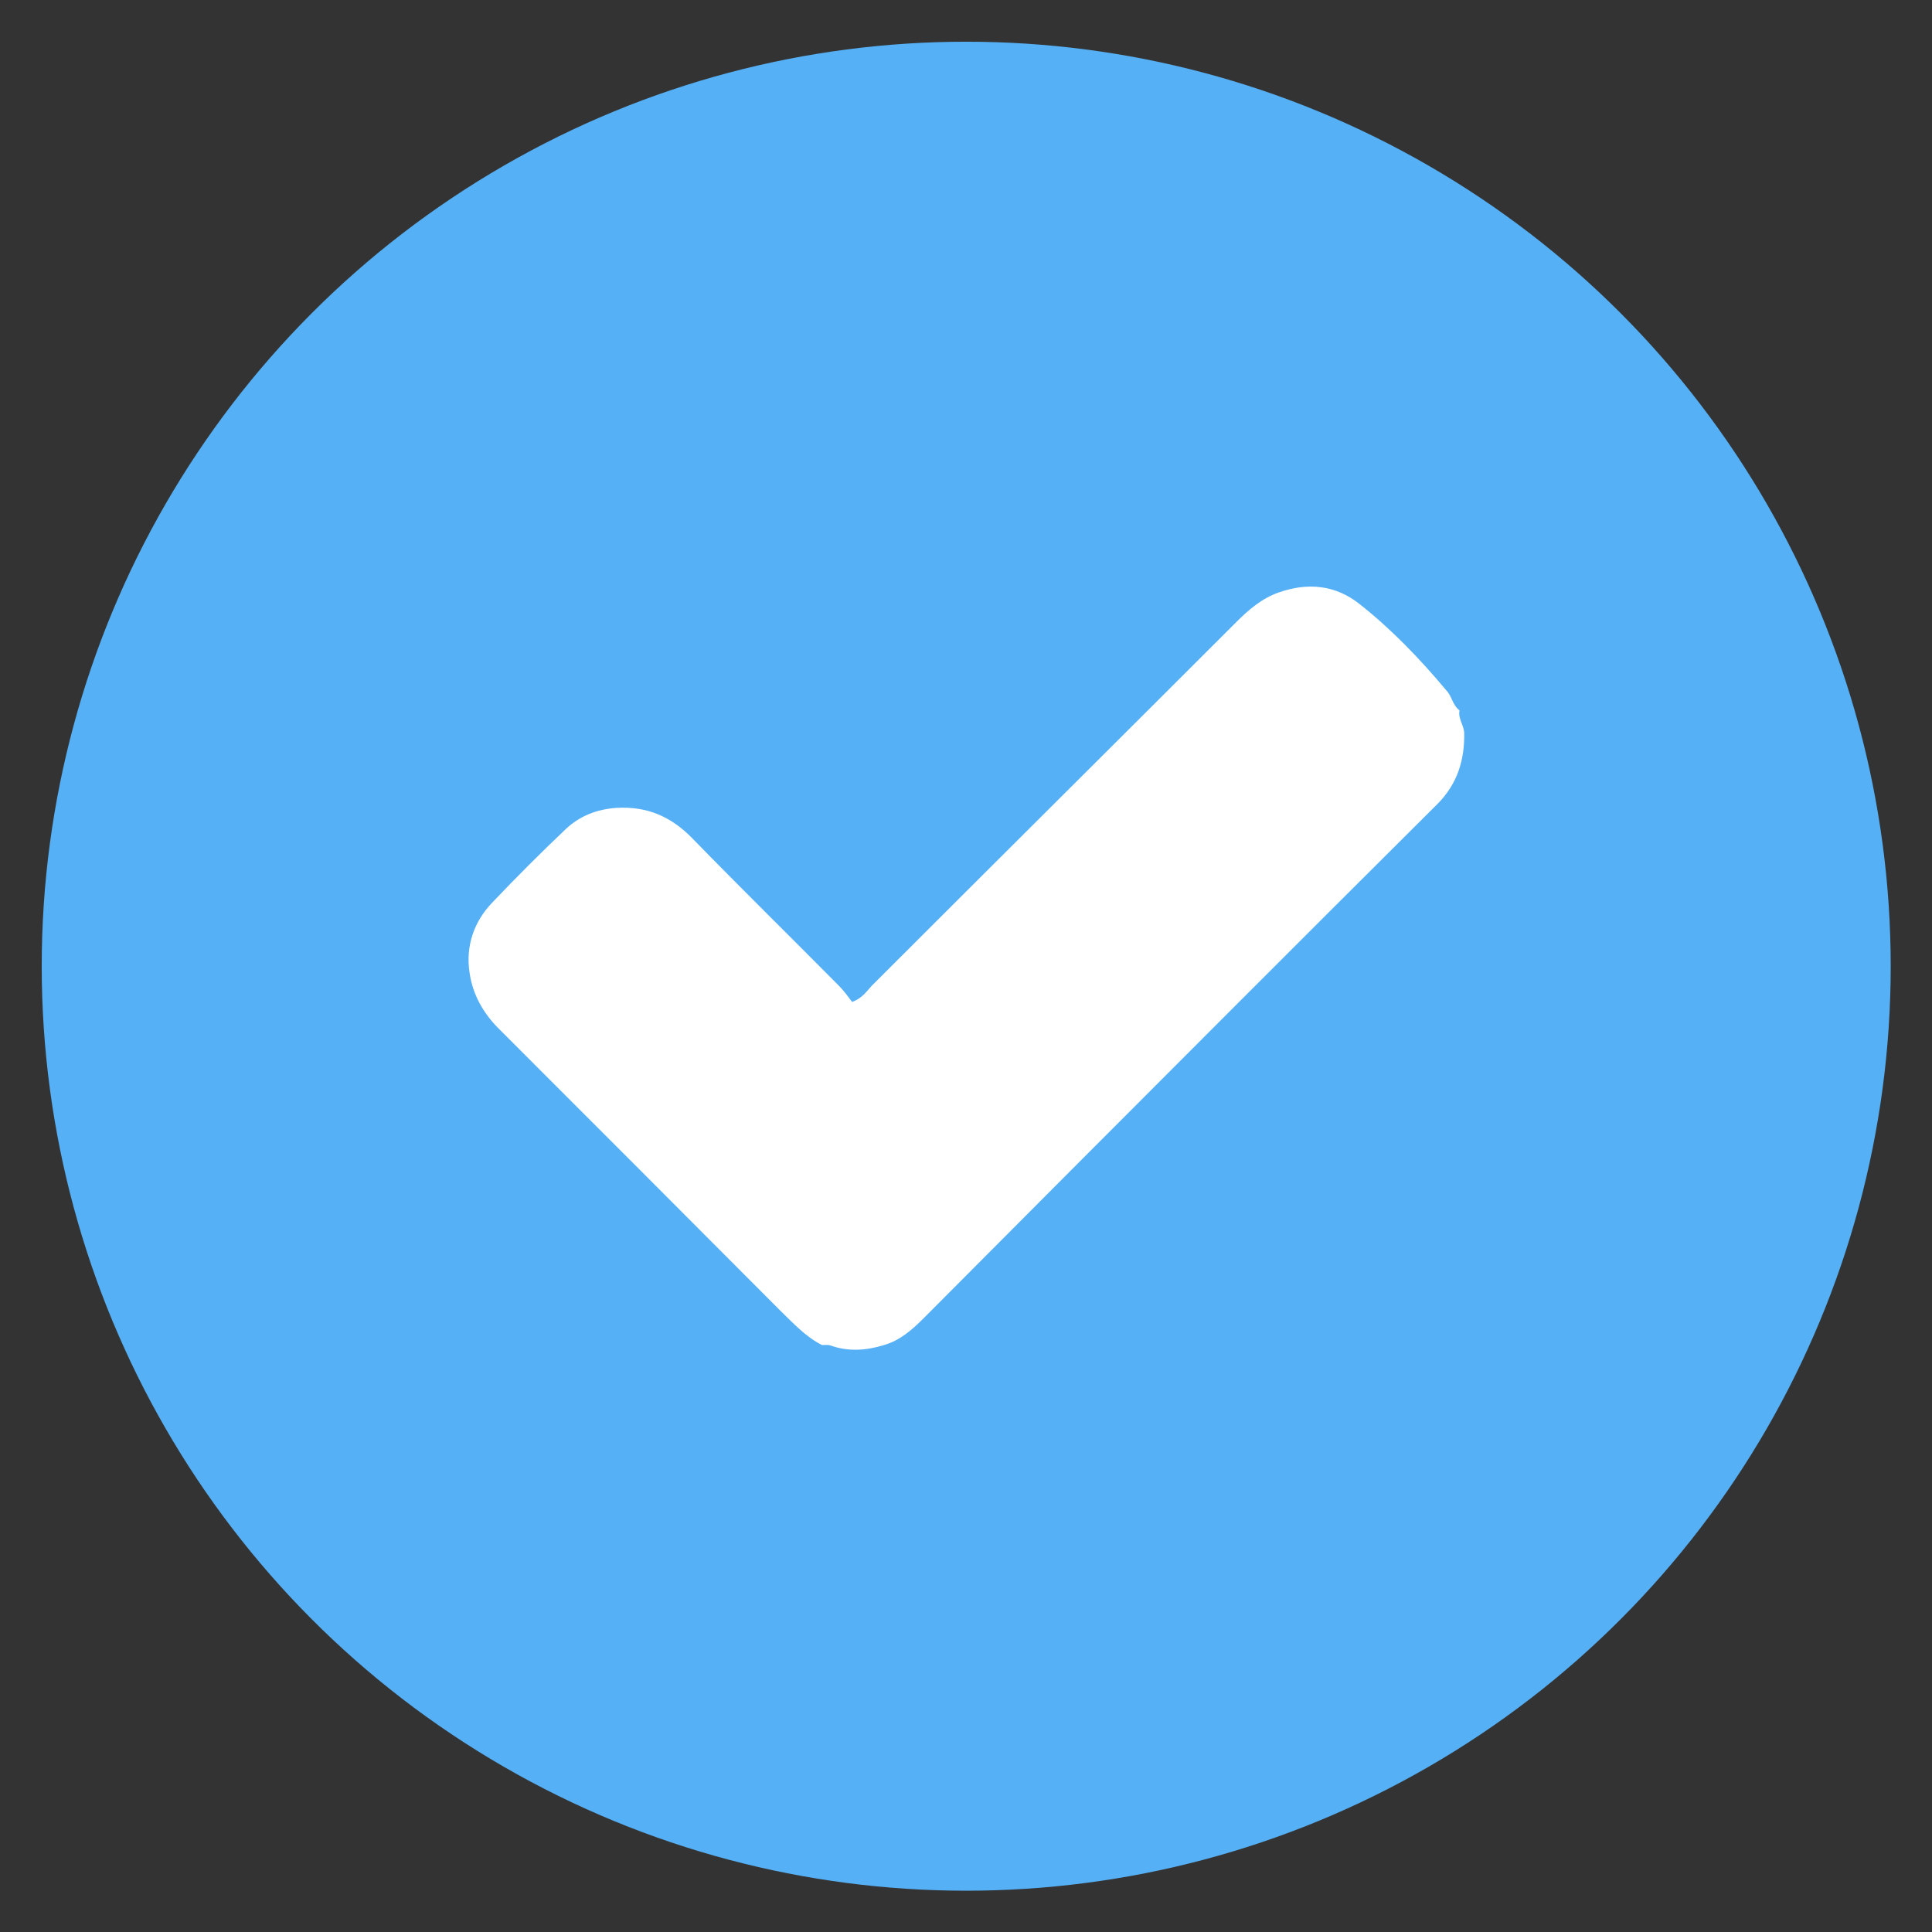
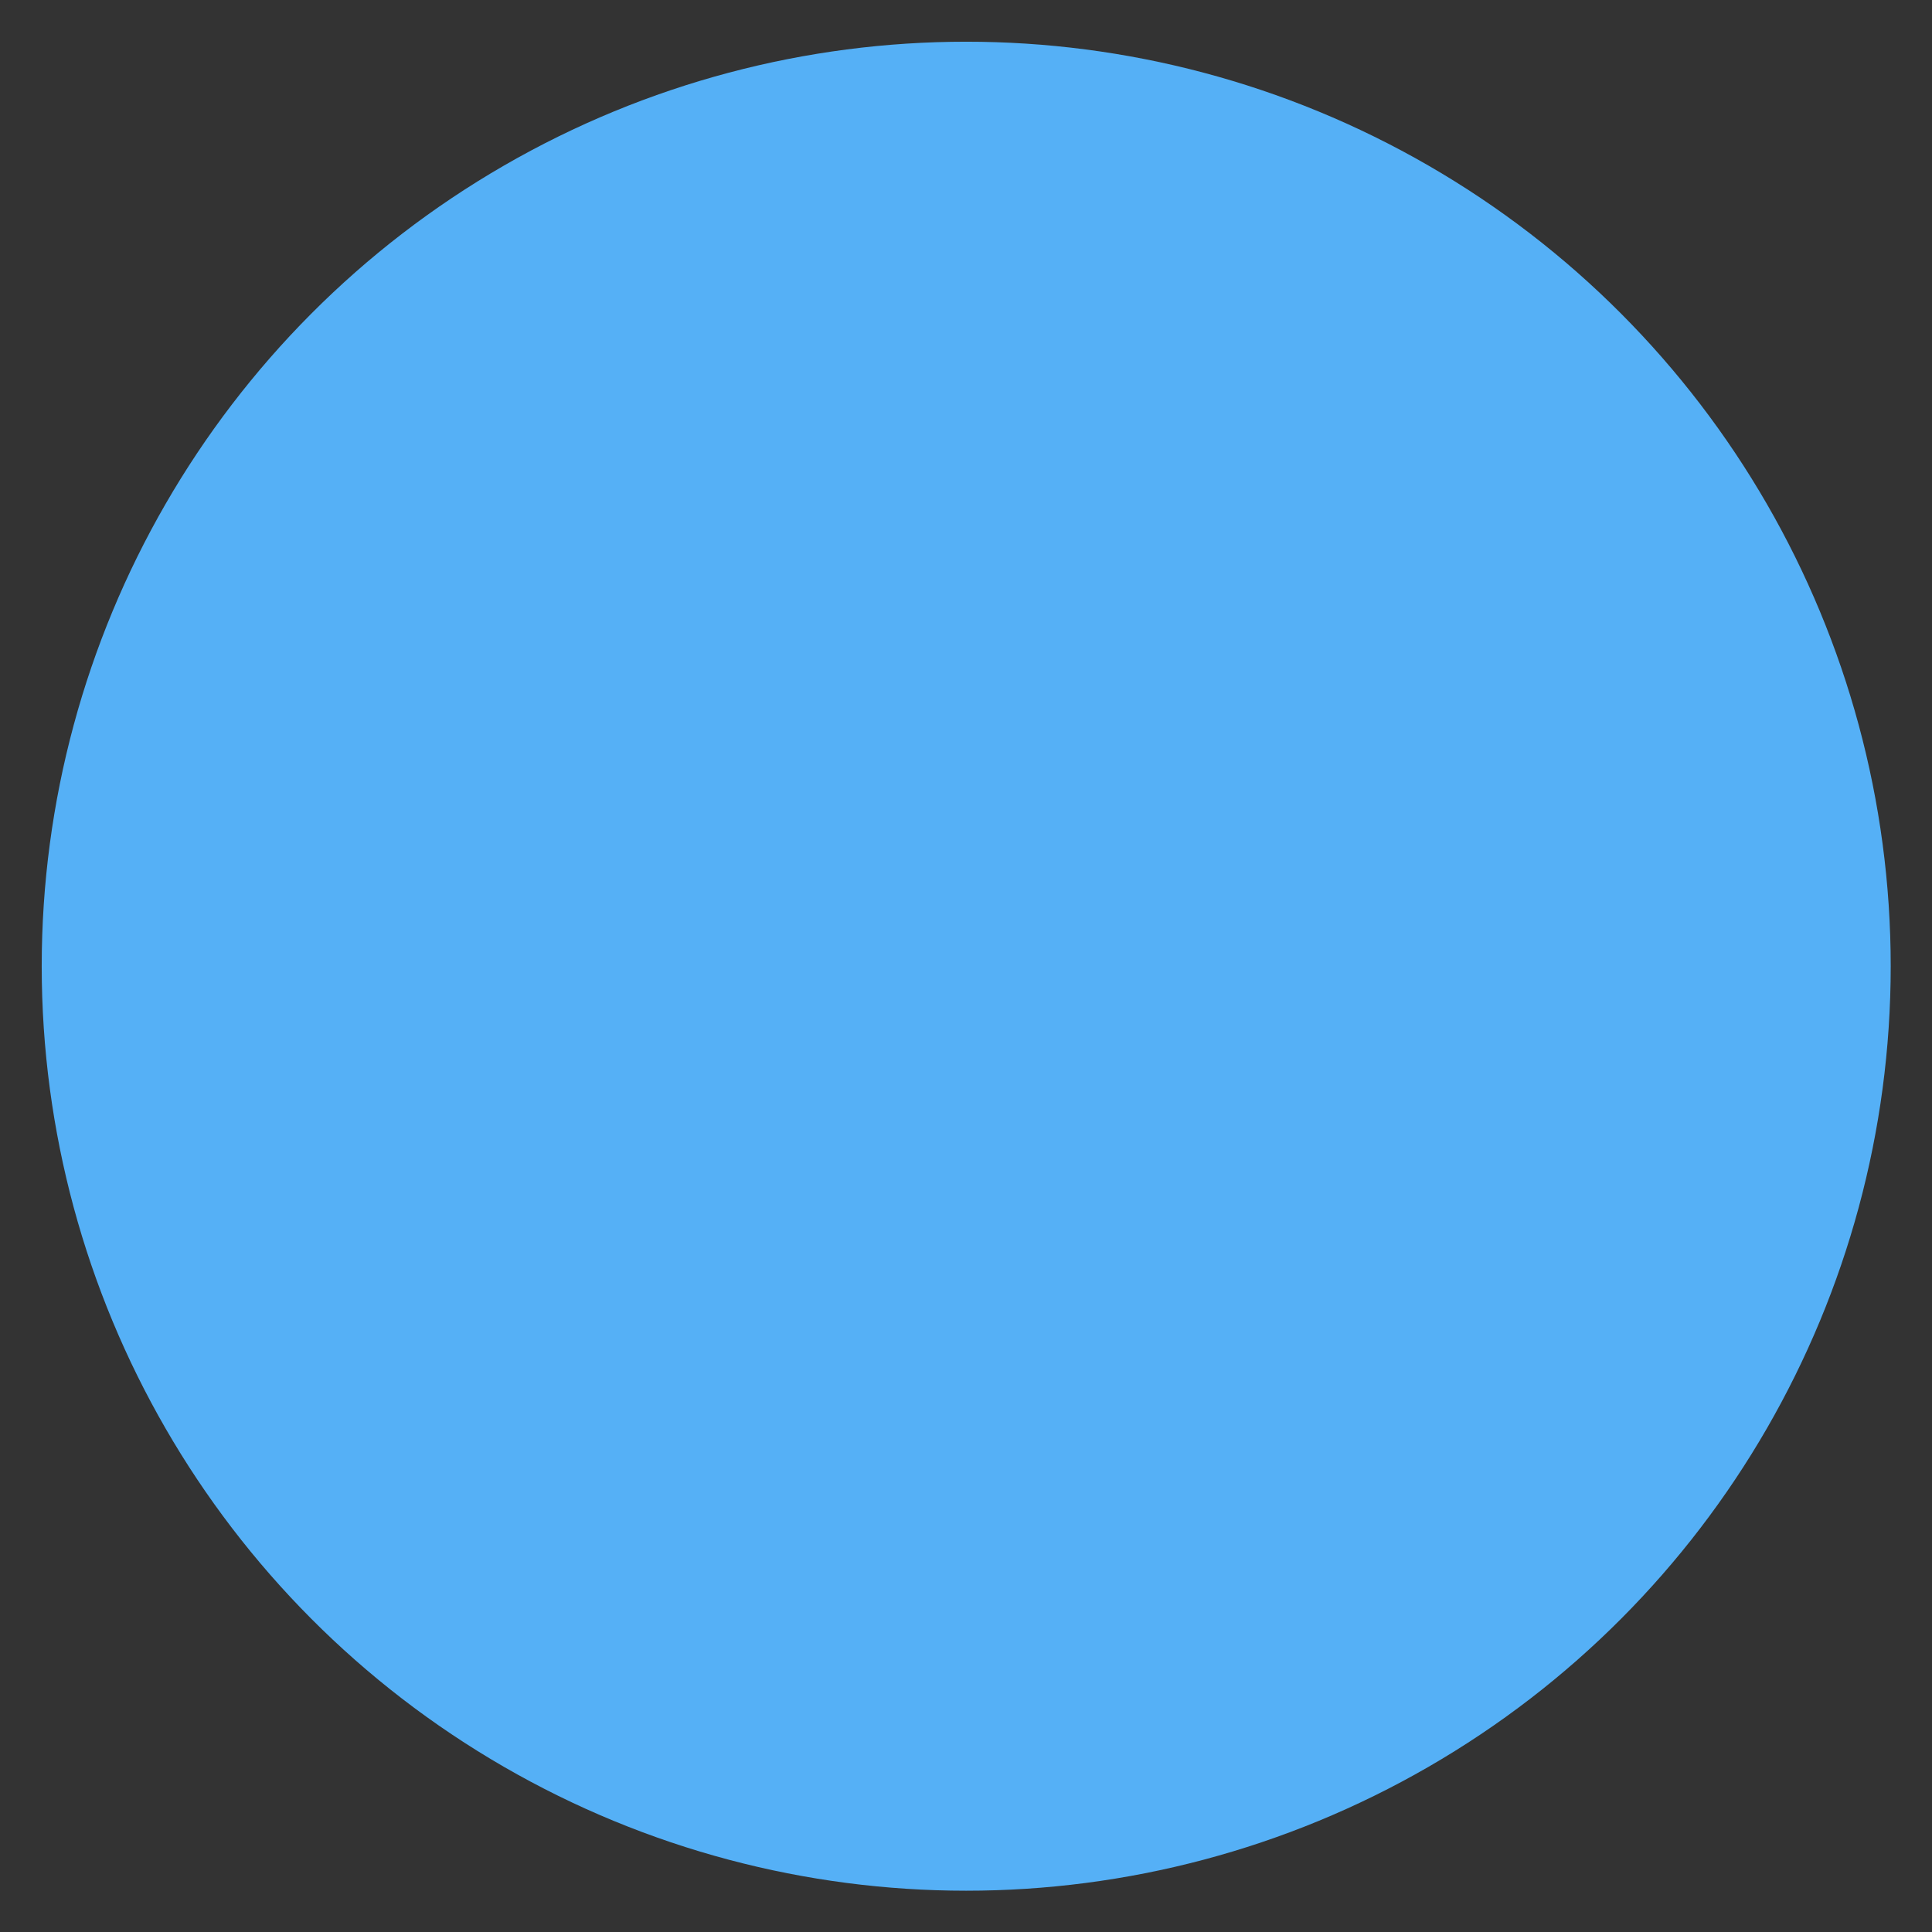
<svg xmlns="http://www.w3.org/2000/svg" id="Слой_1" x="0px" y="0px" viewBox="0 0 453.9 453.9" style="enable-background:new 0 0 453.9 453.9;" xml:space="preserve">
  <rect x="0" y="0" width="453.9" height="453.9" fill="#333333" stroke="none" />
  <style type="text/css"> .st0{fill:#55B0F6;} .st1{fill:#FFFFFF;} </style>
  <g>
    <circle class="st0" cx="227" cy="227" r="217.2" />
-     <path class="st1" d="M342.9,166.9c-0.4,1.9,1,3.4,1.1,5.3c0.1,6.4-1.6,11.9-6.2,16.6c-16.1,16-32.1,32-48.1,48 c-24.3,24.3-48.5,48.6-72.7,72.9c-2.7,2.7-5.5,5.2-9.3,6.3c-4.2,1.3-8.4,1.6-12.6,0.1c-0.6-0.2-1.3-0.1-2-0.1 c-3.9-2-6.8-5.2-9.9-8.2c-22-22.1-44-44.1-66-66.1c-3.8-3.8-6.2-8.2-6.9-13.3c-0.9-6.1,1-11.8,5.3-16.3 c5.6-5.9,11.4-11.7,17.3-17.3c3.3-3.1,7.3-4.7,12-5c7.1-0.4,12.7,2,17.7,7.1c11.4,11.7,23,23.1,34.5,34.7c1.2,1.2,2.1,2.5,3.1,3.8 c2.4-0.9,3.4-2.5,4.6-3.8c28.5-28.5,57.1-56.9,85.6-85.4c2.9-2.9,6-5.6,10-7c6.8-2.4,13.3-1.8,19,2.7c7.6,6,14.2,12.9,20.4,20.3 C341.1,163.5,341.2,165.6,342.9,166.9z" />
  </g>
</svg>